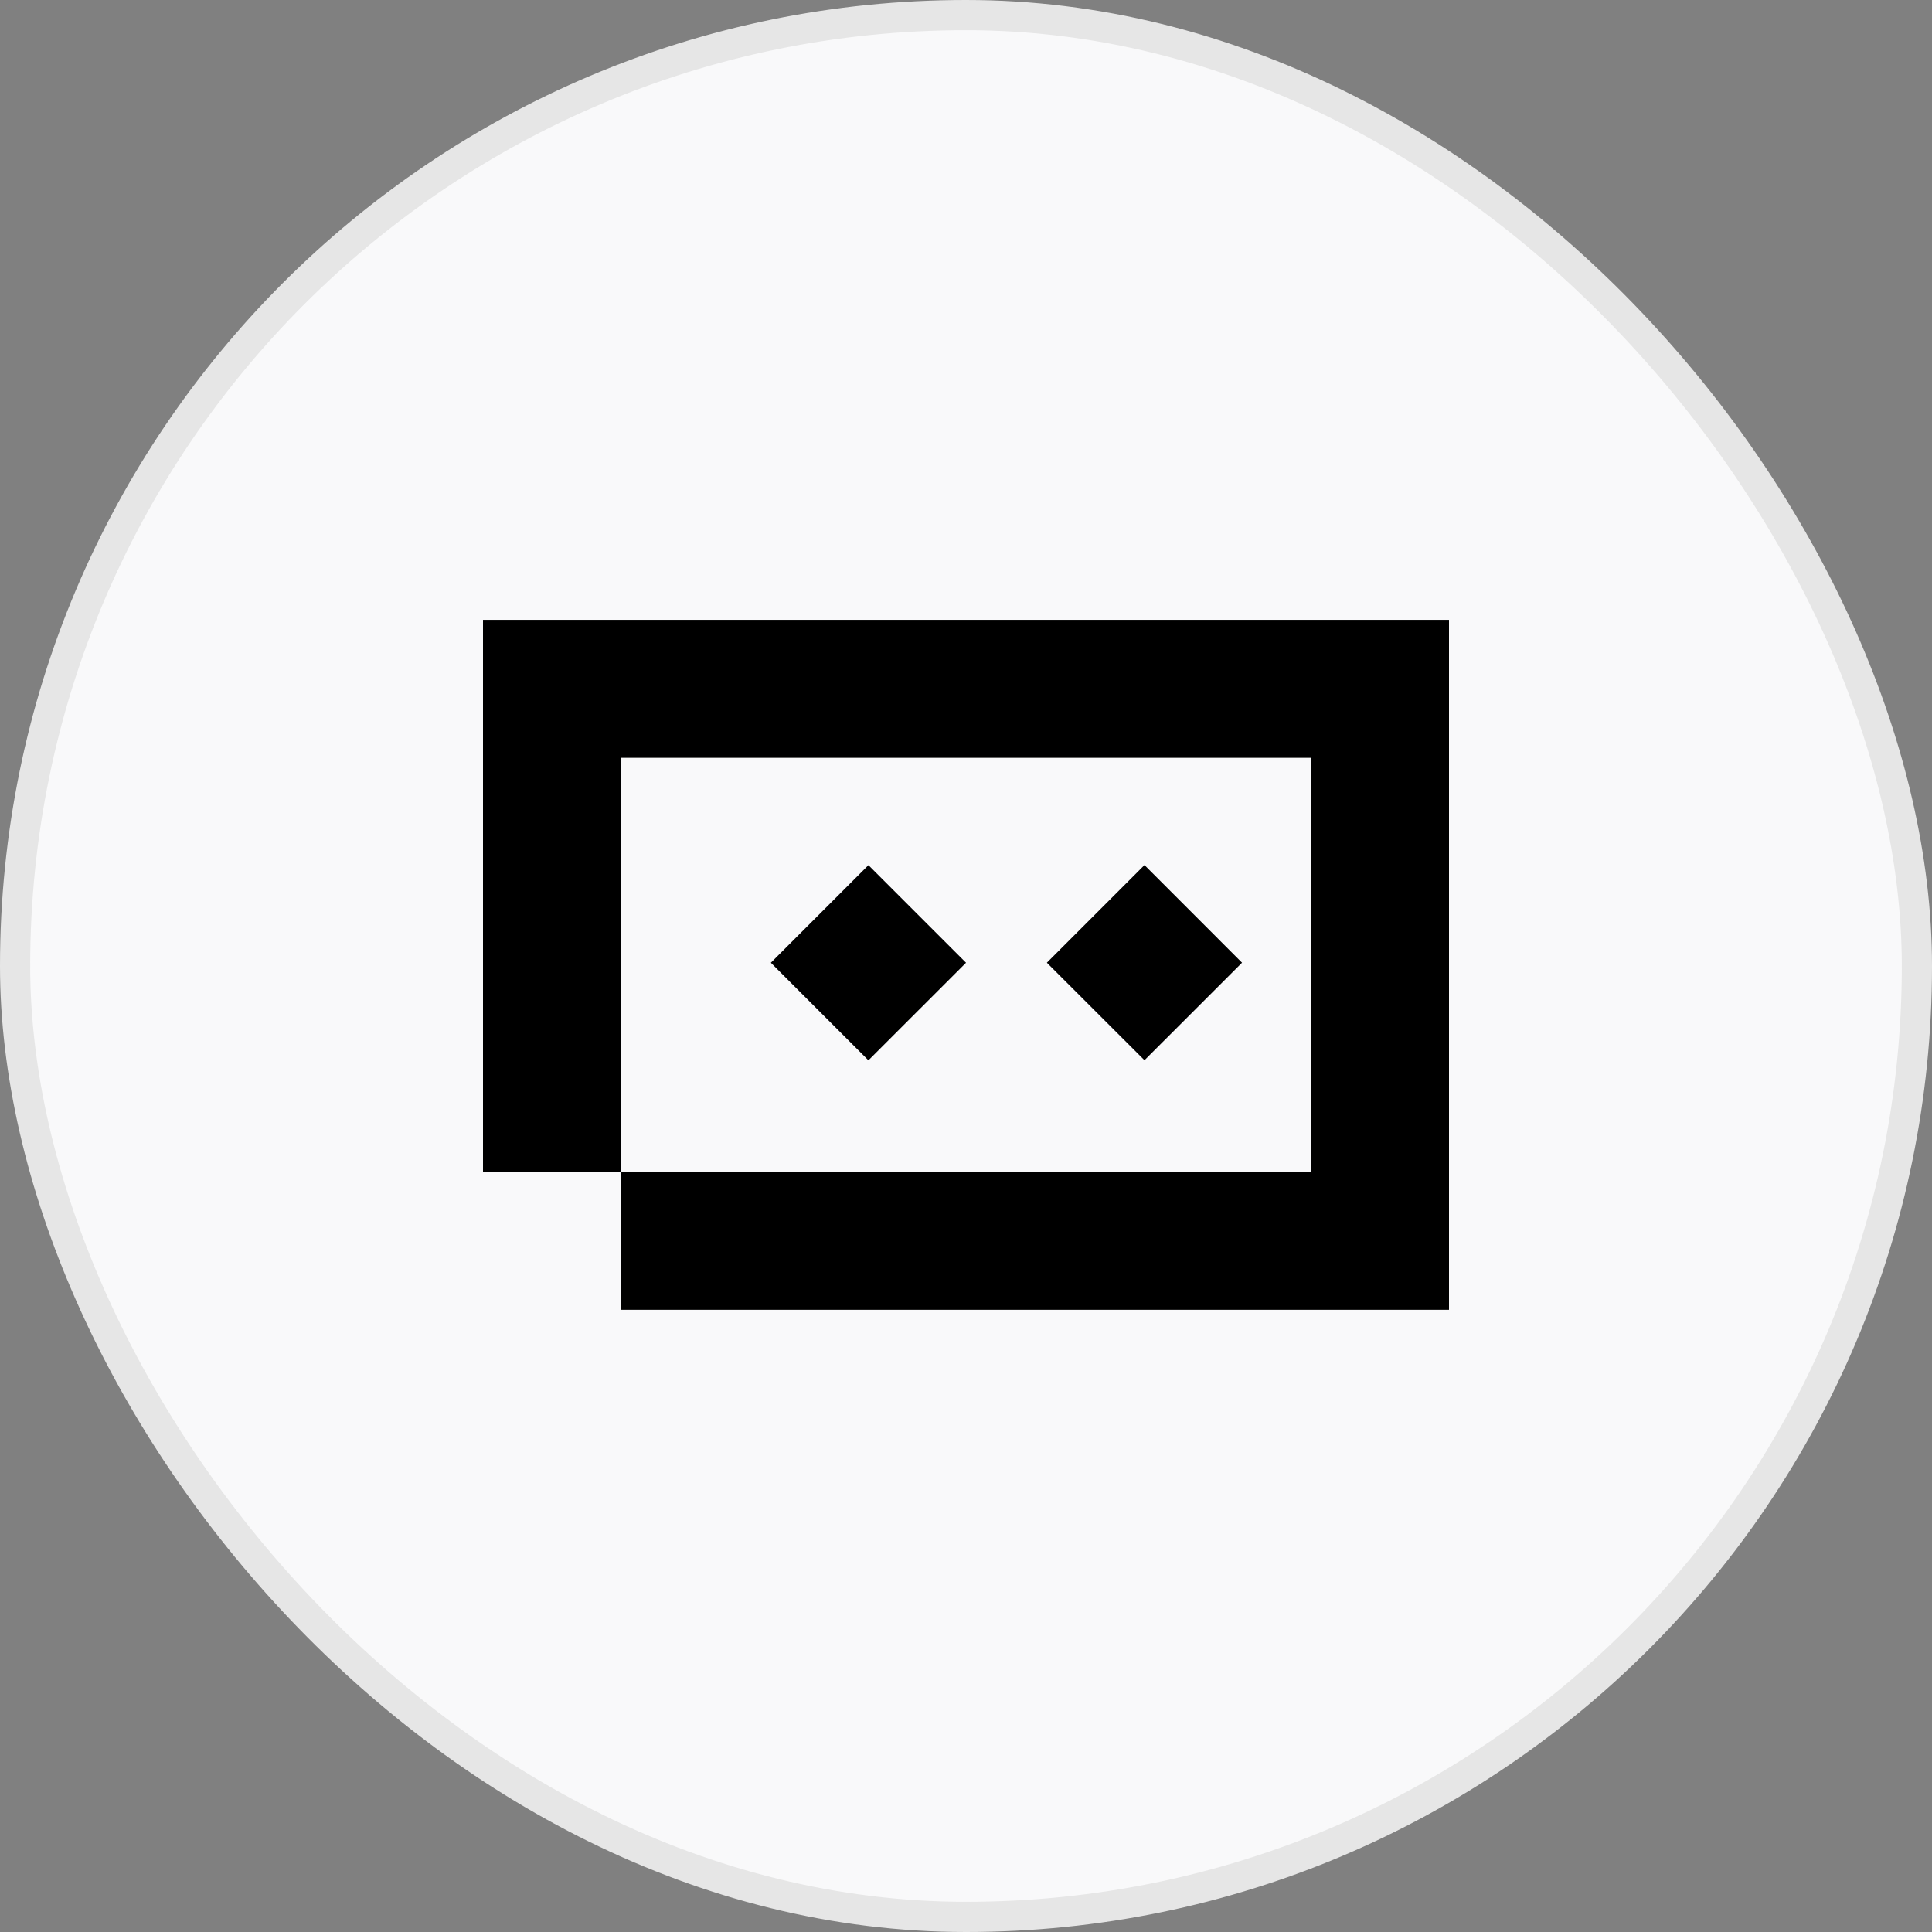
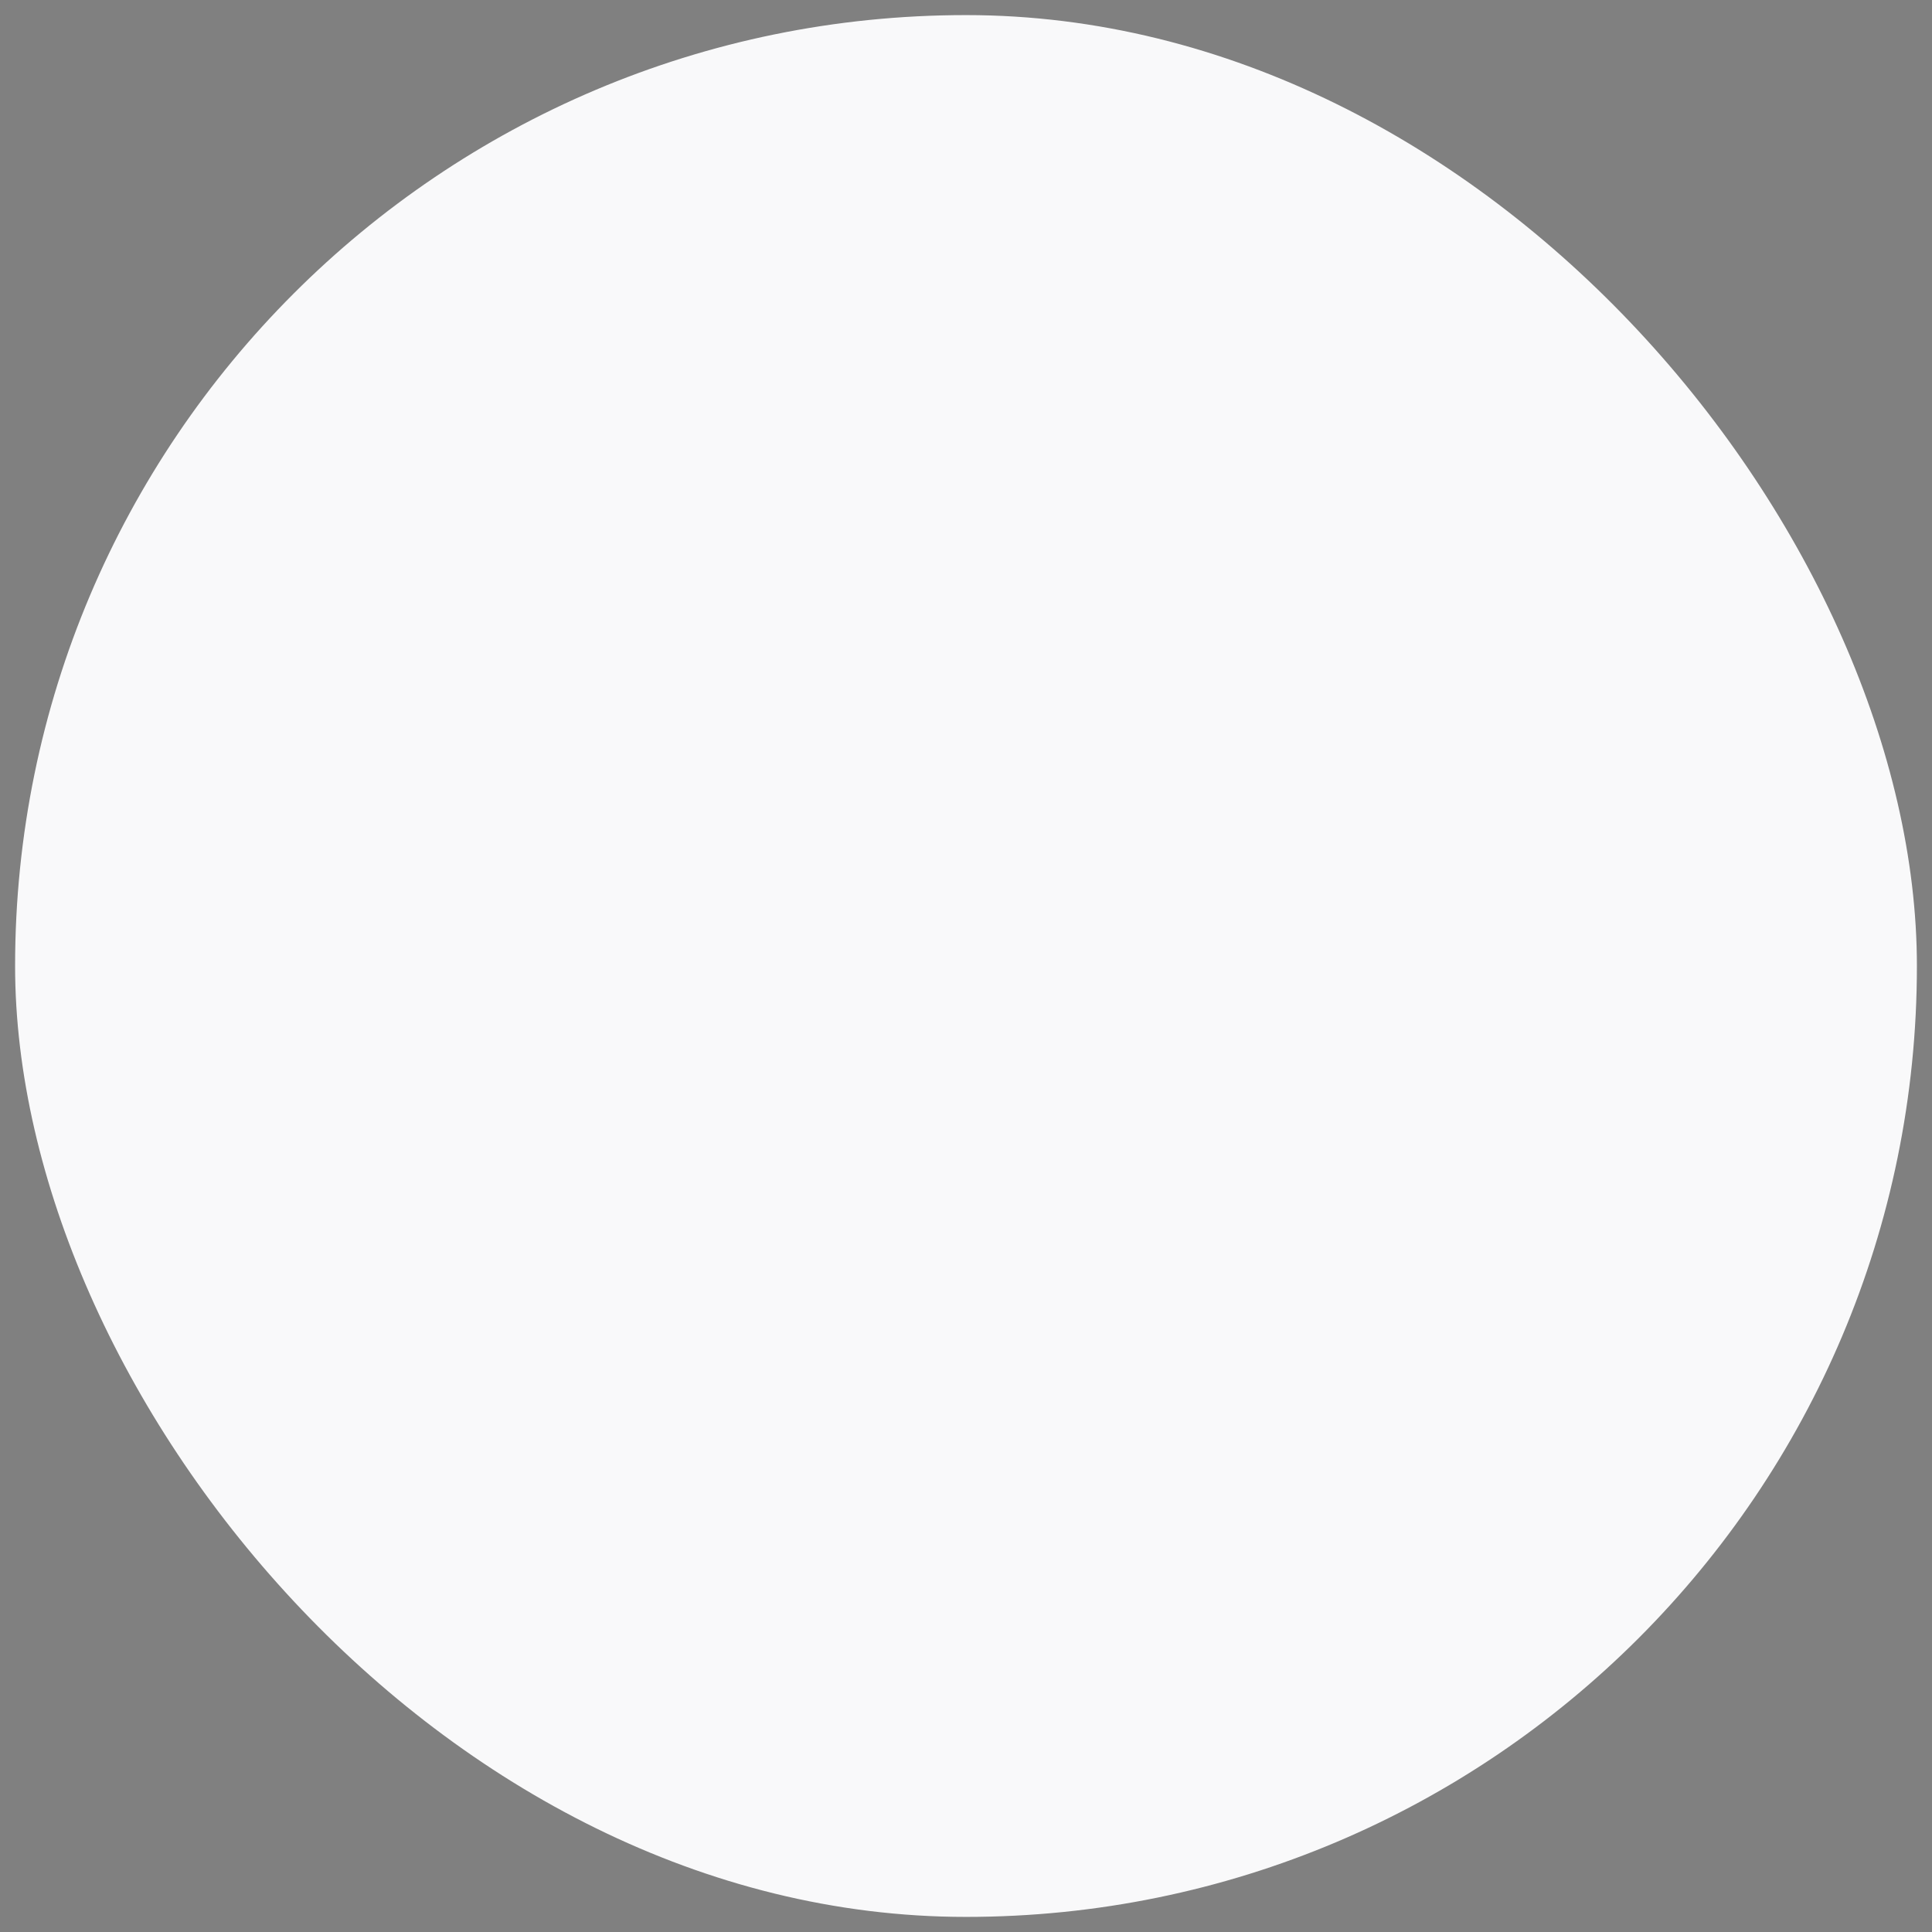
<svg xmlns="http://www.w3.org/2000/svg" width="64" height="64" viewBox="0 0 64 64" fill="none">
  <rect x="0" y="0" width="64" height="64" fill="#808080" stroke="none" />
  <rect x="0.5" y="0.5" width="63" height="63" rx="31.5" fill="#F9F9FA" />
-   <rect x="0.5" y="0.5" width="63" height="63" rx="31.5" stroke="#E6E6E6" />
  <g clip-path="url(#clip0_847_6774)">
-     <path d="M48 43.388H20.571V38.82H16V20.533H48V43.388ZM20.571 38.82H43.429V25.103H20.571V38.82ZM32.001 31.892L28.768 35.124L25.536 31.892L28.768 28.66L32.001 31.892ZM41.144 31.891L37.912 35.121L34.679 31.891L37.912 28.657L41.144 31.891Z" fill="black" />
-   </g>
+     </g>
  <defs>
    <clipPath id="clip0_847_6774">
      <rect width="32" height="32" fill="white" transform="translate(16 16)" />
    </clipPath>
  </defs>
</svg>